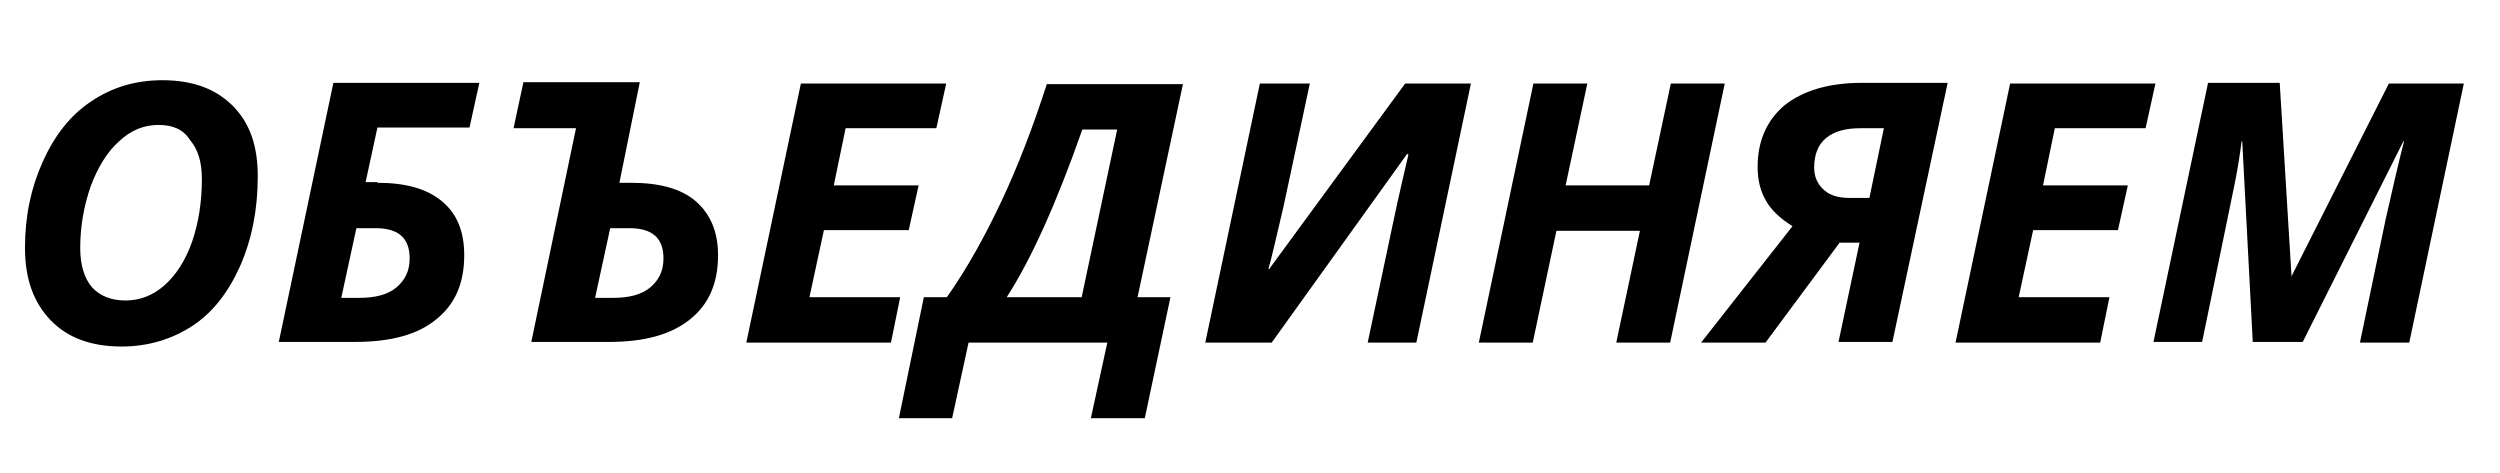
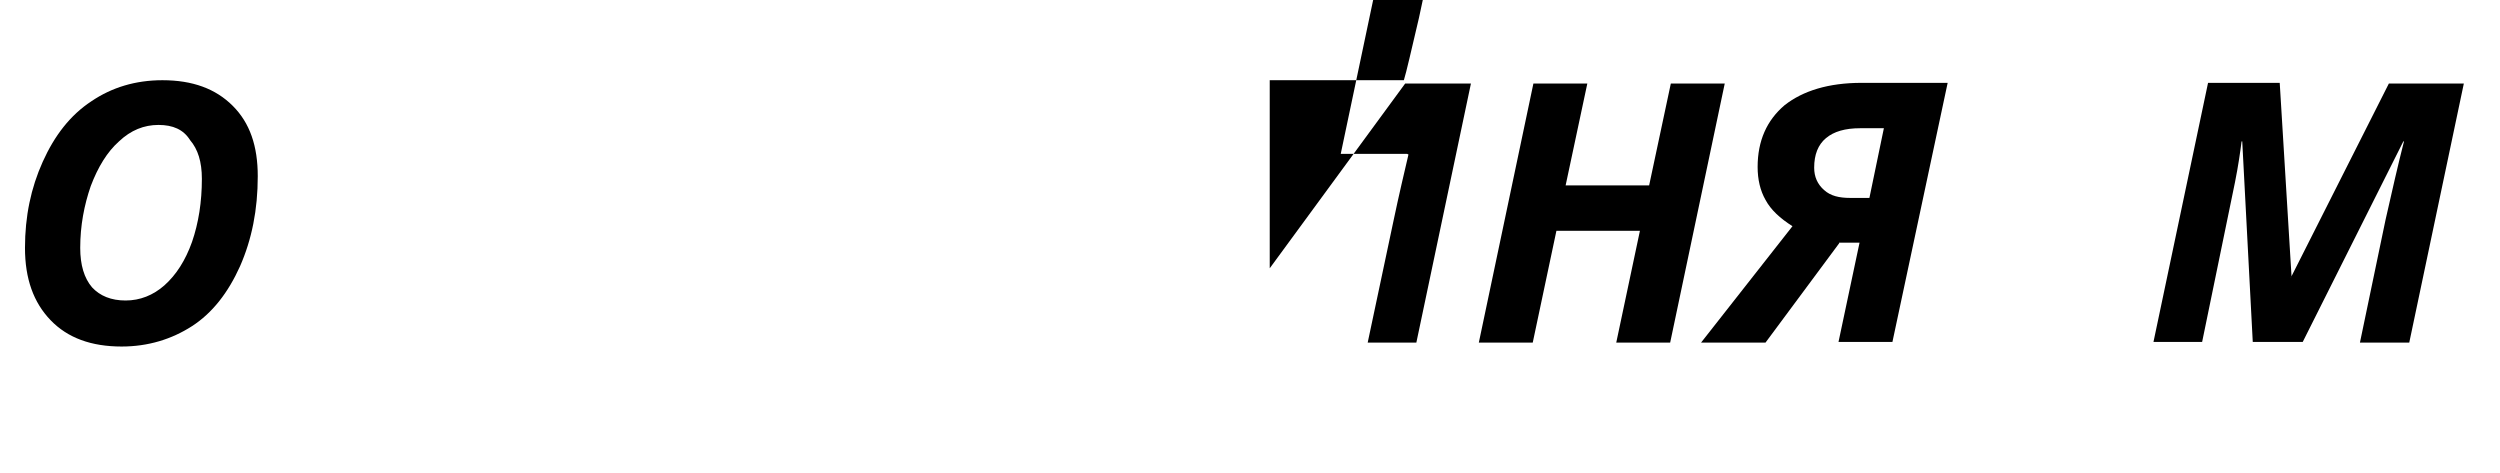
<svg xmlns="http://www.w3.org/2000/svg" version="1.1" id="Layer_1" x="0px" y="0px" viewBox="0 0 380.2 72" style="enable-background:new 0 0 380.2 72;" xml:space="preserve">
  <style type="text/css">
	.st0{enable-background:new    ;}
</style>
  <g class="st0">
    <path d="M39.2,26.8c0,5.1-0.9,9.6-2.7,13.7c-1.8,4-4.2,7.1-7.3,9.1c-3.1,2-6.7,3.1-10.7,3.1c-4.6,0-8.2-1.3-10.8-4   c-2.6-2.7-3.9-6.3-3.9-11c0-4.8,0.9-9.1,2.7-13.1c1.8-4,4.2-7.1,7.4-9.2c3.1-2.1,6.7-3.2,10.8-3.2c4.6,0,8.1,1.3,10.7,3.9   S39.2,22.2,39.2,26.8z M24.1,19c-2.2,0-4.2,0.8-6,2.5c-1.8,1.6-3.2,3.9-4.3,6.8c-1,2.9-1.6,6-1.6,9.4c0,2.6,0.6,4.6,1.8,6   c1.2,1.3,2.9,2,5.1,2s4.2-0.8,5.9-2.3c1.8-1.6,3.2-3.8,4.2-6.6c1-2.9,1.5-6.1,1.5-9.6c0-2.6-0.6-4.5-1.8-5.9   C27.9,19.7,26.3,19,24.1,19z" />
-     <path d="M57.4,27.8c4.3,0,7.5,0.9,9.8,2.8c2.3,1.9,3.4,4.6,3.4,8.2c0,4.3-1.4,7.5-4.3,9.8c-2.8,2.3-6.9,3.4-12.3,3.4H42.4l8.3-39.4   h22.2l-1.5,6.8h-14l-1.8,8.3H57.4z M54.6,45.3c2.5,0,4.4-0.5,5.7-1.6s2-2.5,2-4.4c0-3.1-1.7-4.6-5.2-4.6h-2.9l-2.3,10.6H54.6z" />
-     <path d="M94.2,27.8H96c4.3,0,7.6,0.9,9.8,2.8c2.2,1.9,3.4,4.6,3.4,8.2c0,4.3-1.4,7.5-4.3,9.8s-6.9,3.4-12.3,3.4H80.8l6.8-32.5h-9.5   l1.5-7h17.7L94.2,27.8z M90.5,45.3h2.7c2.5,0,4.4-0.5,5.7-1.6c1.3-1.1,2-2.5,2-4.4c0-3.1-1.7-4.6-5.2-4.6h-2.9L90.5,45.3z" />
-     <path d="M135.5,52.1h-22l8.3-39.4h22.1l-1.5,6.8h-13.8l-1.8,8.7h12.9l-1.5,6.8h-12.9l-2.2,10.2h13.8L135.5,52.1z" />
-     <path d="M140.5,45.2h3.5c3.1-4.4,5.8-9.3,8.3-14.6c2.5-5.3,4.8-11.3,6.9-17.8h20.7L173,45.2h5l-3.9,18.4h-8.2l2.5-11.5h-21.1   l-2.5,11.5h-8.1L140.5,45.2z M164.6,19.7c-3.9,11.1-7.7,19.6-11.5,25.5h11.4l5.4-25.5H164.6z" />
-     <path d="M193.1,40.8l20.6-28.1h10l-8.3,39.4h-7.4c1.7-8,3-14.1,3.9-18.4s1.7-7.6,2.3-10.2l-0.2-0.1l-20.6,28.7h-10.1l8.3-39.4h7.6   l-4,18.7c-1.2,5.1-1.9,8.2-2.3,9.5H193.1z" />
+     <path d="M193.1,40.8l20.6-28.1h10l-8.3,39.4h-7.4c1.7-8,3-14.1,3.9-18.4s1.7-7.6,2.3-10.2l-0.2-0.1h-10.1l8.3-39.4h7.6   l-4,18.7c-1.2,5.1-1.9,8.2-2.3,9.5H193.1z" />
    <path d="M254,52.1h-8.2l3.6-17h-12.7l-3.6,17h-8.2l8.3-39.4h8.2l-3.3,15.5h12.7l3.3-15.5h8.2L254,52.1z" />
    <path d="M279.7,37l-11.2,15.1h-9.8l13.9-17.7c-1.9-1.2-3.3-2.5-4.1-4c-0.8-1.4-1.2-3.1-1.2-5c0-4,1.4-7.1,4.1-9.4   c2.8-2.2,6.7-3.4,11.7-3.4h13.1l-8.4,39.4h-8.2l3.2-15.1H279.7z M286.5,19.5h-3.6c-2.3,0-4,0.5-5.2,1.5c-1.2,1-1.8,2.5-1.8,4.5   c0,1.4,0.5,2.5,1.5,3.4s2.3,1.2,4,1.2h2.9L286.5,19.5z" />
-     <path d="M319.4,52.1h-22l8.3-39.4h22.1l-1.5,6.8h-13.8l-1.8,8.7h12.9l-1.5,6.8h-12.9L307,45.2h13.8L319.4,52.1z" />
    <path d="M348.4,42.2l14.9-29.5h11.4l-8.3,39.4h-7.5l3.9-18.7c1-4.4,1.9-8.4,2.8-11.9h-0.1l-15.3,30.5h-7.6l-1.6-30.5h-0.1   c-0.2,1.6-0.5,3.7-1,6.2s-2.2,10.7-5,24.3h-7.4l8.3-39.4h10.9l1.8,29.5H348.4z" />
  </g>
</svg>